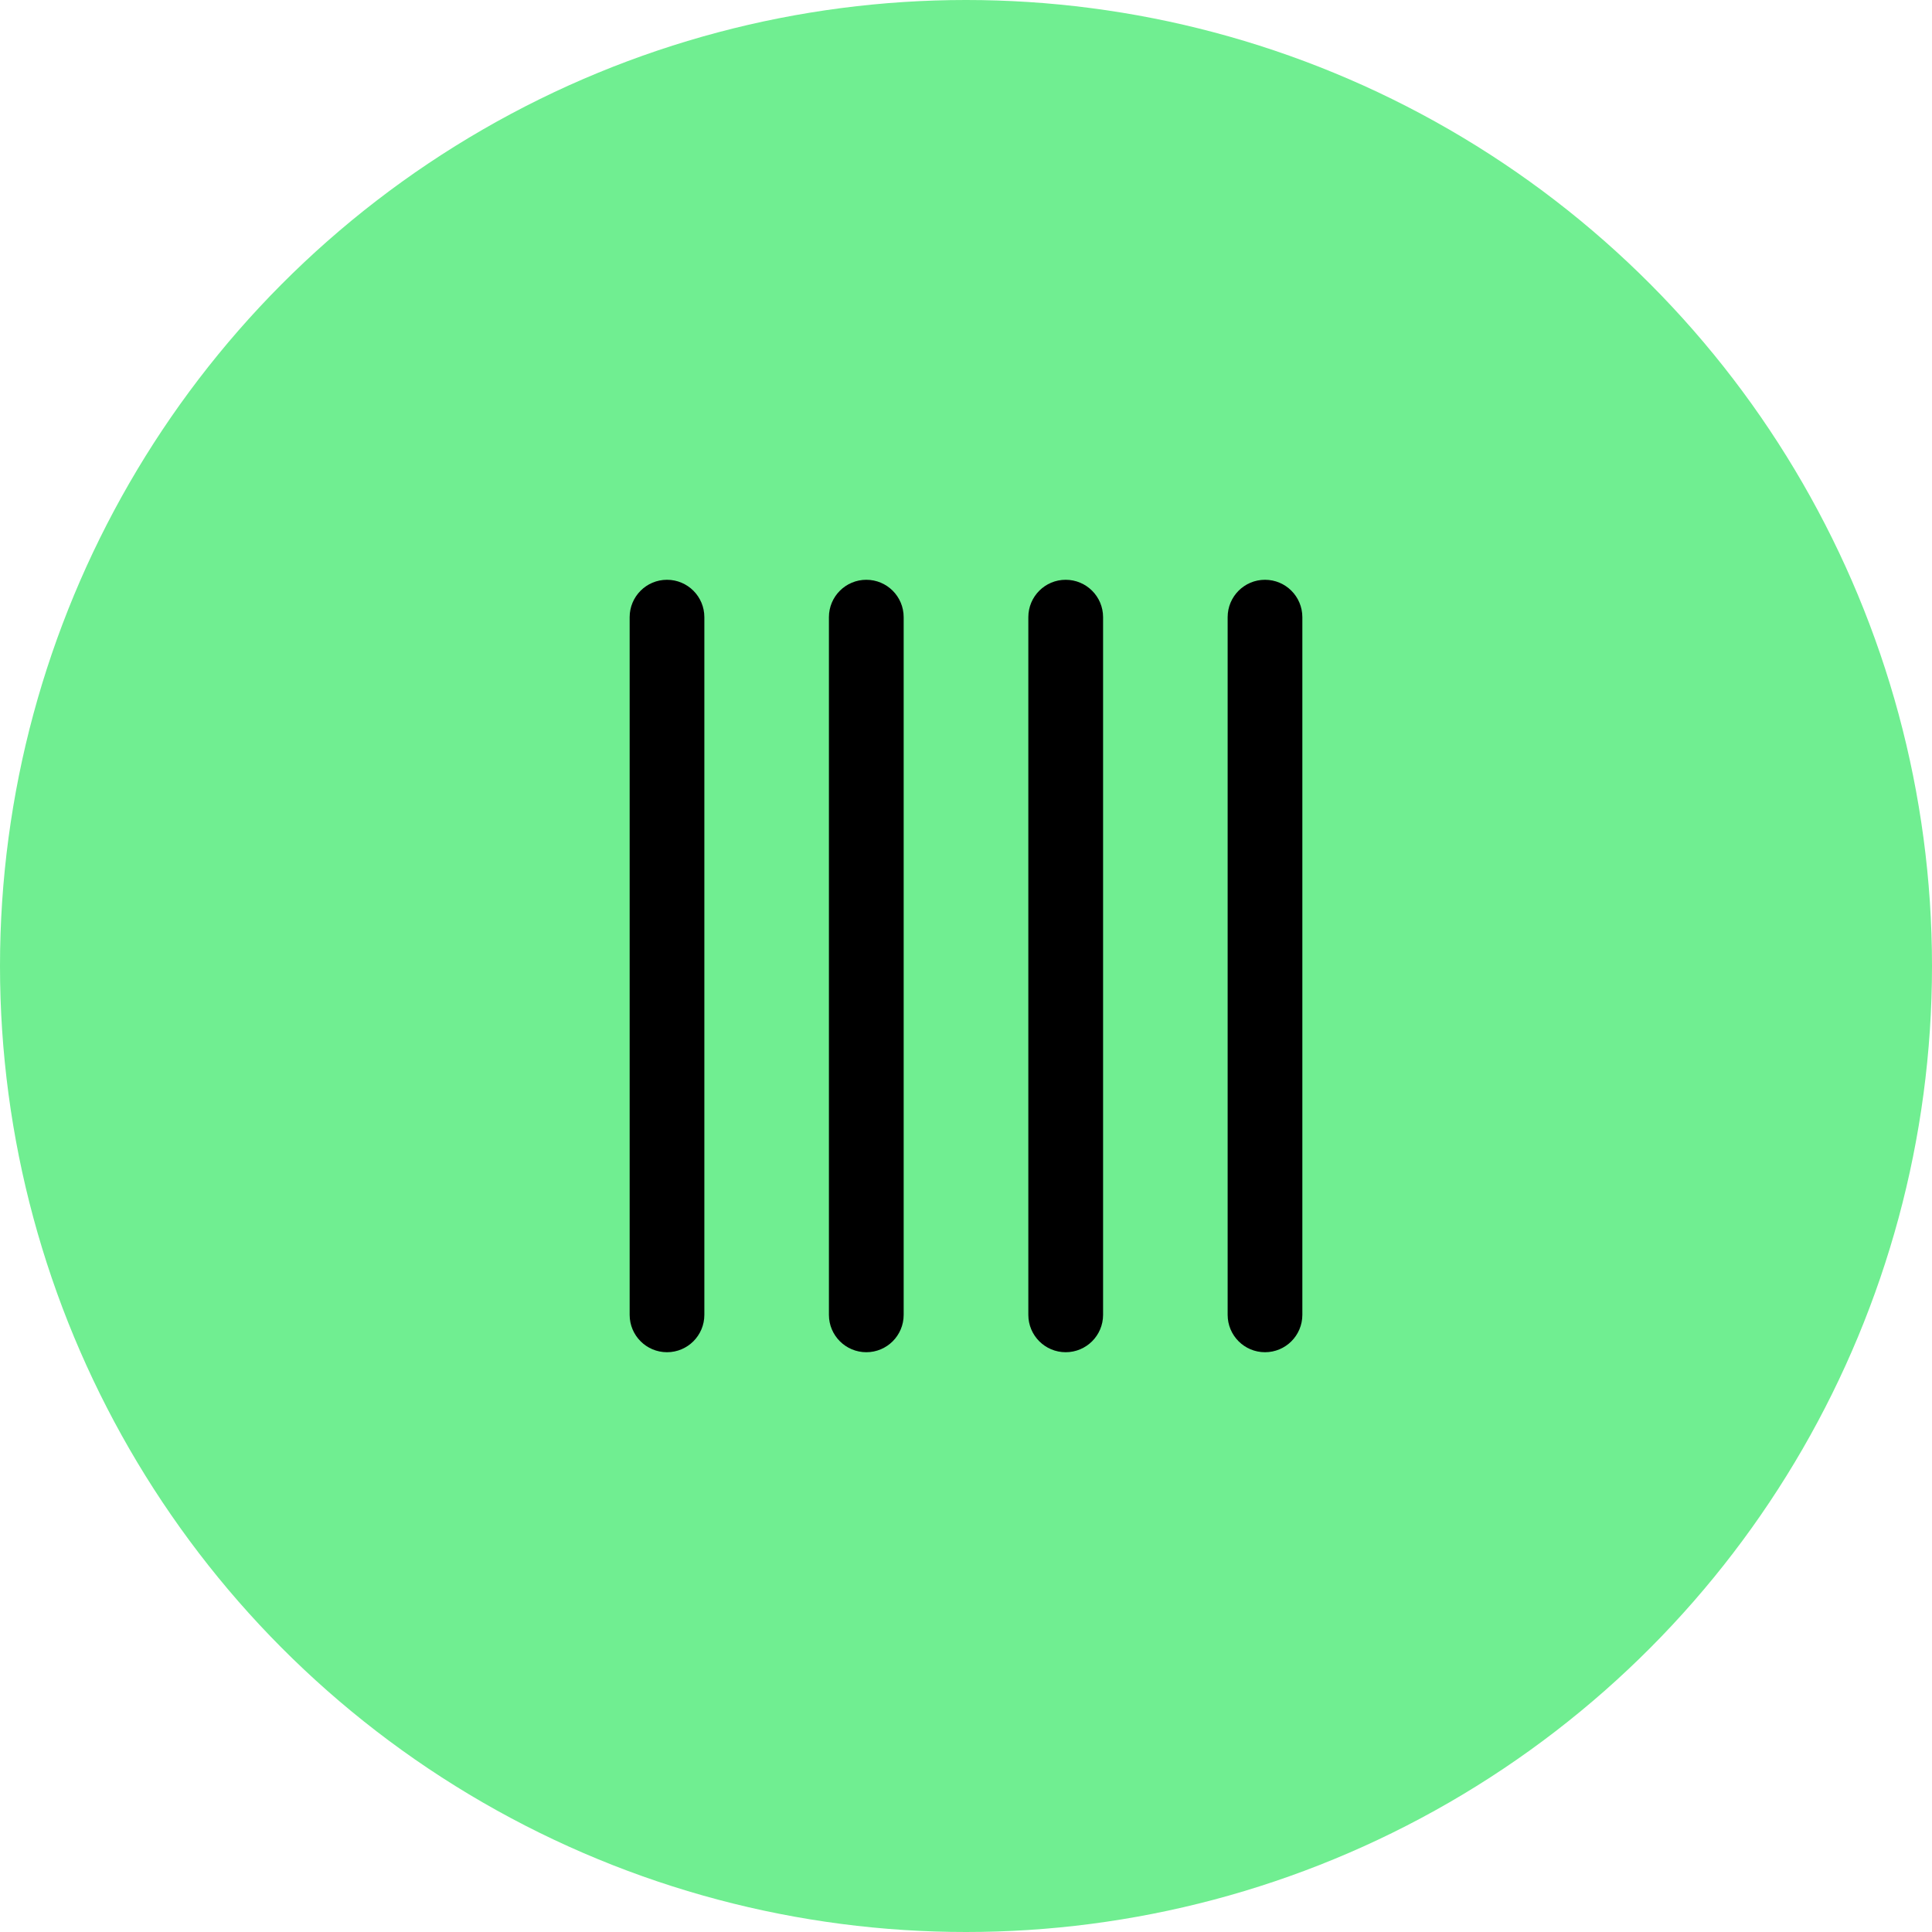
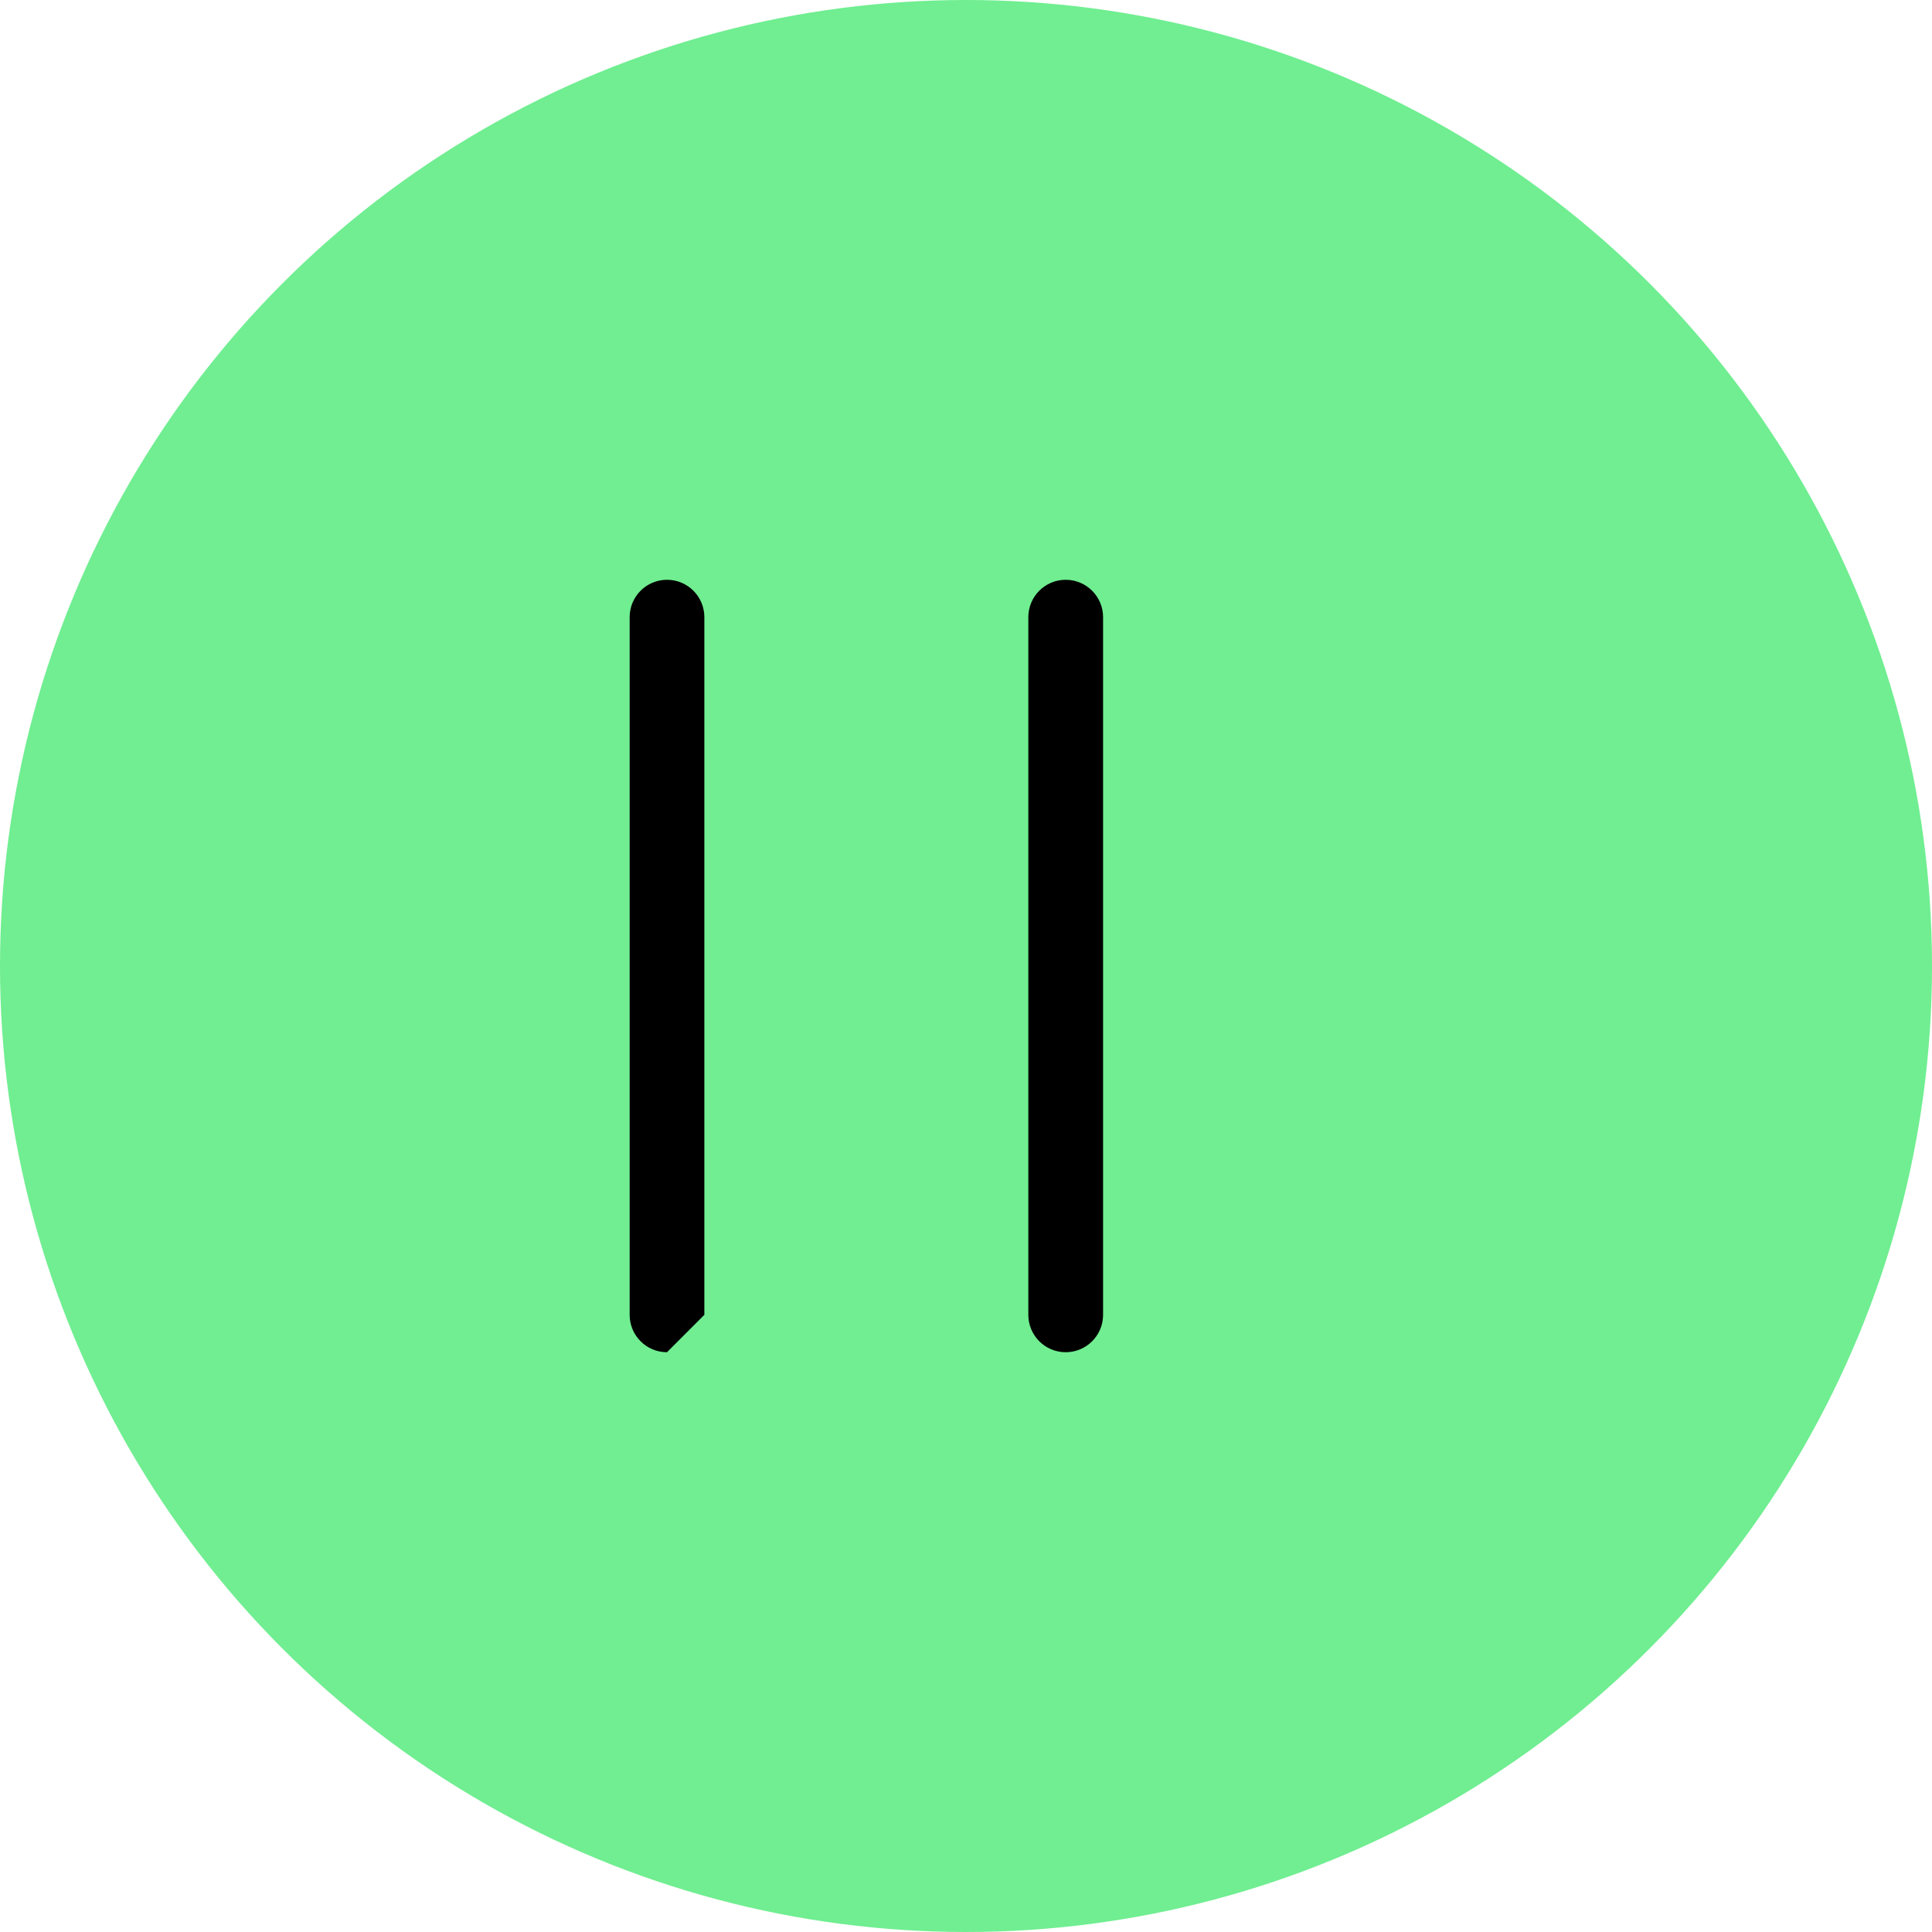
<svg xmlns="http://www.w3.org/2000/svg" width="42" height="42" viewBox="0 0 42 42" fill="none">
  <circle cx="21" cy="21" r="21" fill="#70EE91" />
  <path fill-rule="evenodd" clip-rule="evenodd" d="M23.167 29.396C22.718 29.396 22.355 29.032 22.355 28.583L22.355 13.417C22.355 12.968 22.718 12.604 23.167 12.604C23.616 12.604 23.98 12.968 23.98 13.417L23.98 28.583C23.98 29.032 23.616 29.396 23.167 29.396Z" fill="black" />
-   <path fill-rule="evenodd" clip-rule="evenodd" d="M18.833 29.396C18.384 29.396 18.02 29.032 18.02 28.583L18.02 13.417C18.02 12.968 18.384 12.604 18.833 12.604C19.282 12.604 19.645 12.968 19.645 13.417L19.645 28.583C19.645 29.032 19.282 29.396 18.833 29.396Z" fill="black" />
-   <path fill-rule="evenodd" clip-rule="evenodd" d="M27.5 29.396C27.051 29.396 26.688 29.032 26.688 28.583L26.688 13.417C26.688 12.968 27.051 12.604 27.5 12.604C27.949 12.604 28.312 12.968 28.312 13.417L28.312 28.583C28.312 29.032 27.949 29.396 27.5 29.396Z" fill="black" />
-   <path fill-rule="evenodd" clip-rule="evenodd" d="M14.5 29.396C14.051 29.396 13.688 29.032 13.688 28.583L13.688 13.417C13.688 12.968 14.051 12.604 14.5 12.604C14.949 12.604 15.312 12.968 15.312 13.417L15.312 28.583C15.312 29.032 14.949 29.396 14.5 29.396Z" fill="black" />
+   <path fill-rule="evenodd" clip-rule="evenodd" d="M14.5 29.396C14.051 29.396 13.688 29.032 13.688 28.583L13.688 13.417C13.688 12.968 14.051 12.604 14.5 12.604C14.949 12.604 15.312 12.968 15.312 13.417L15.312 28.583Z" fill="black" />
</svg>